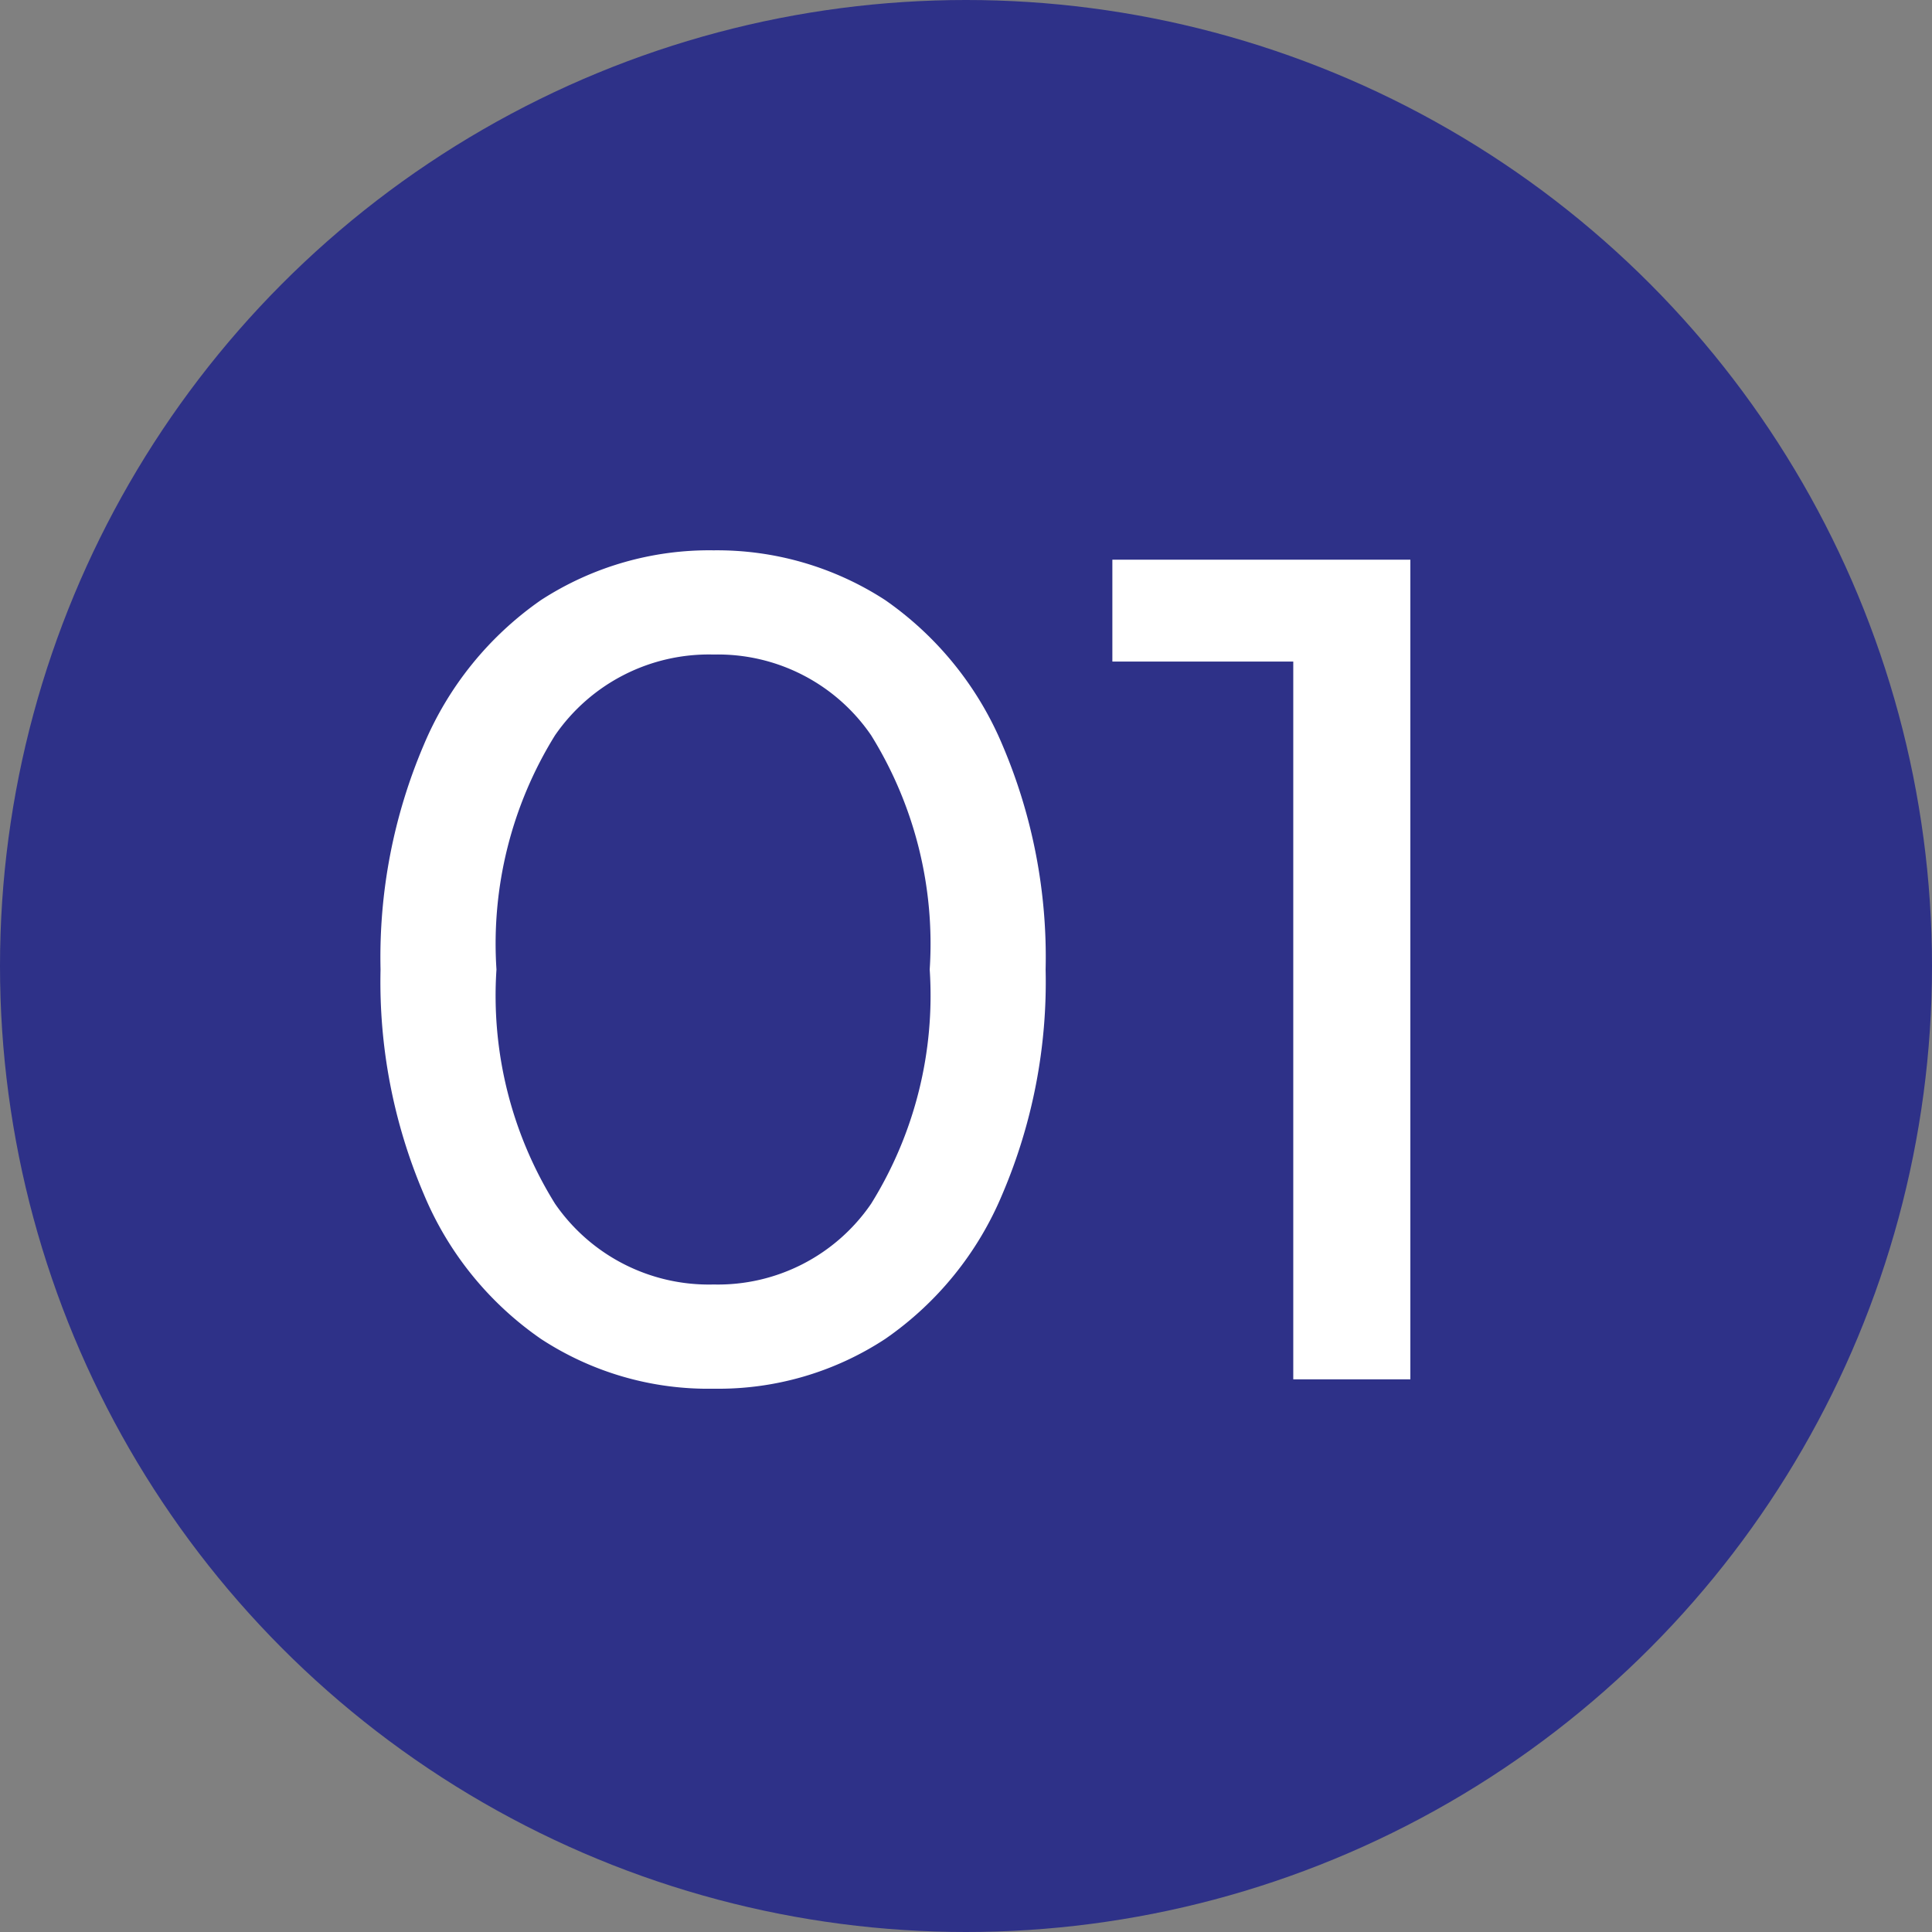
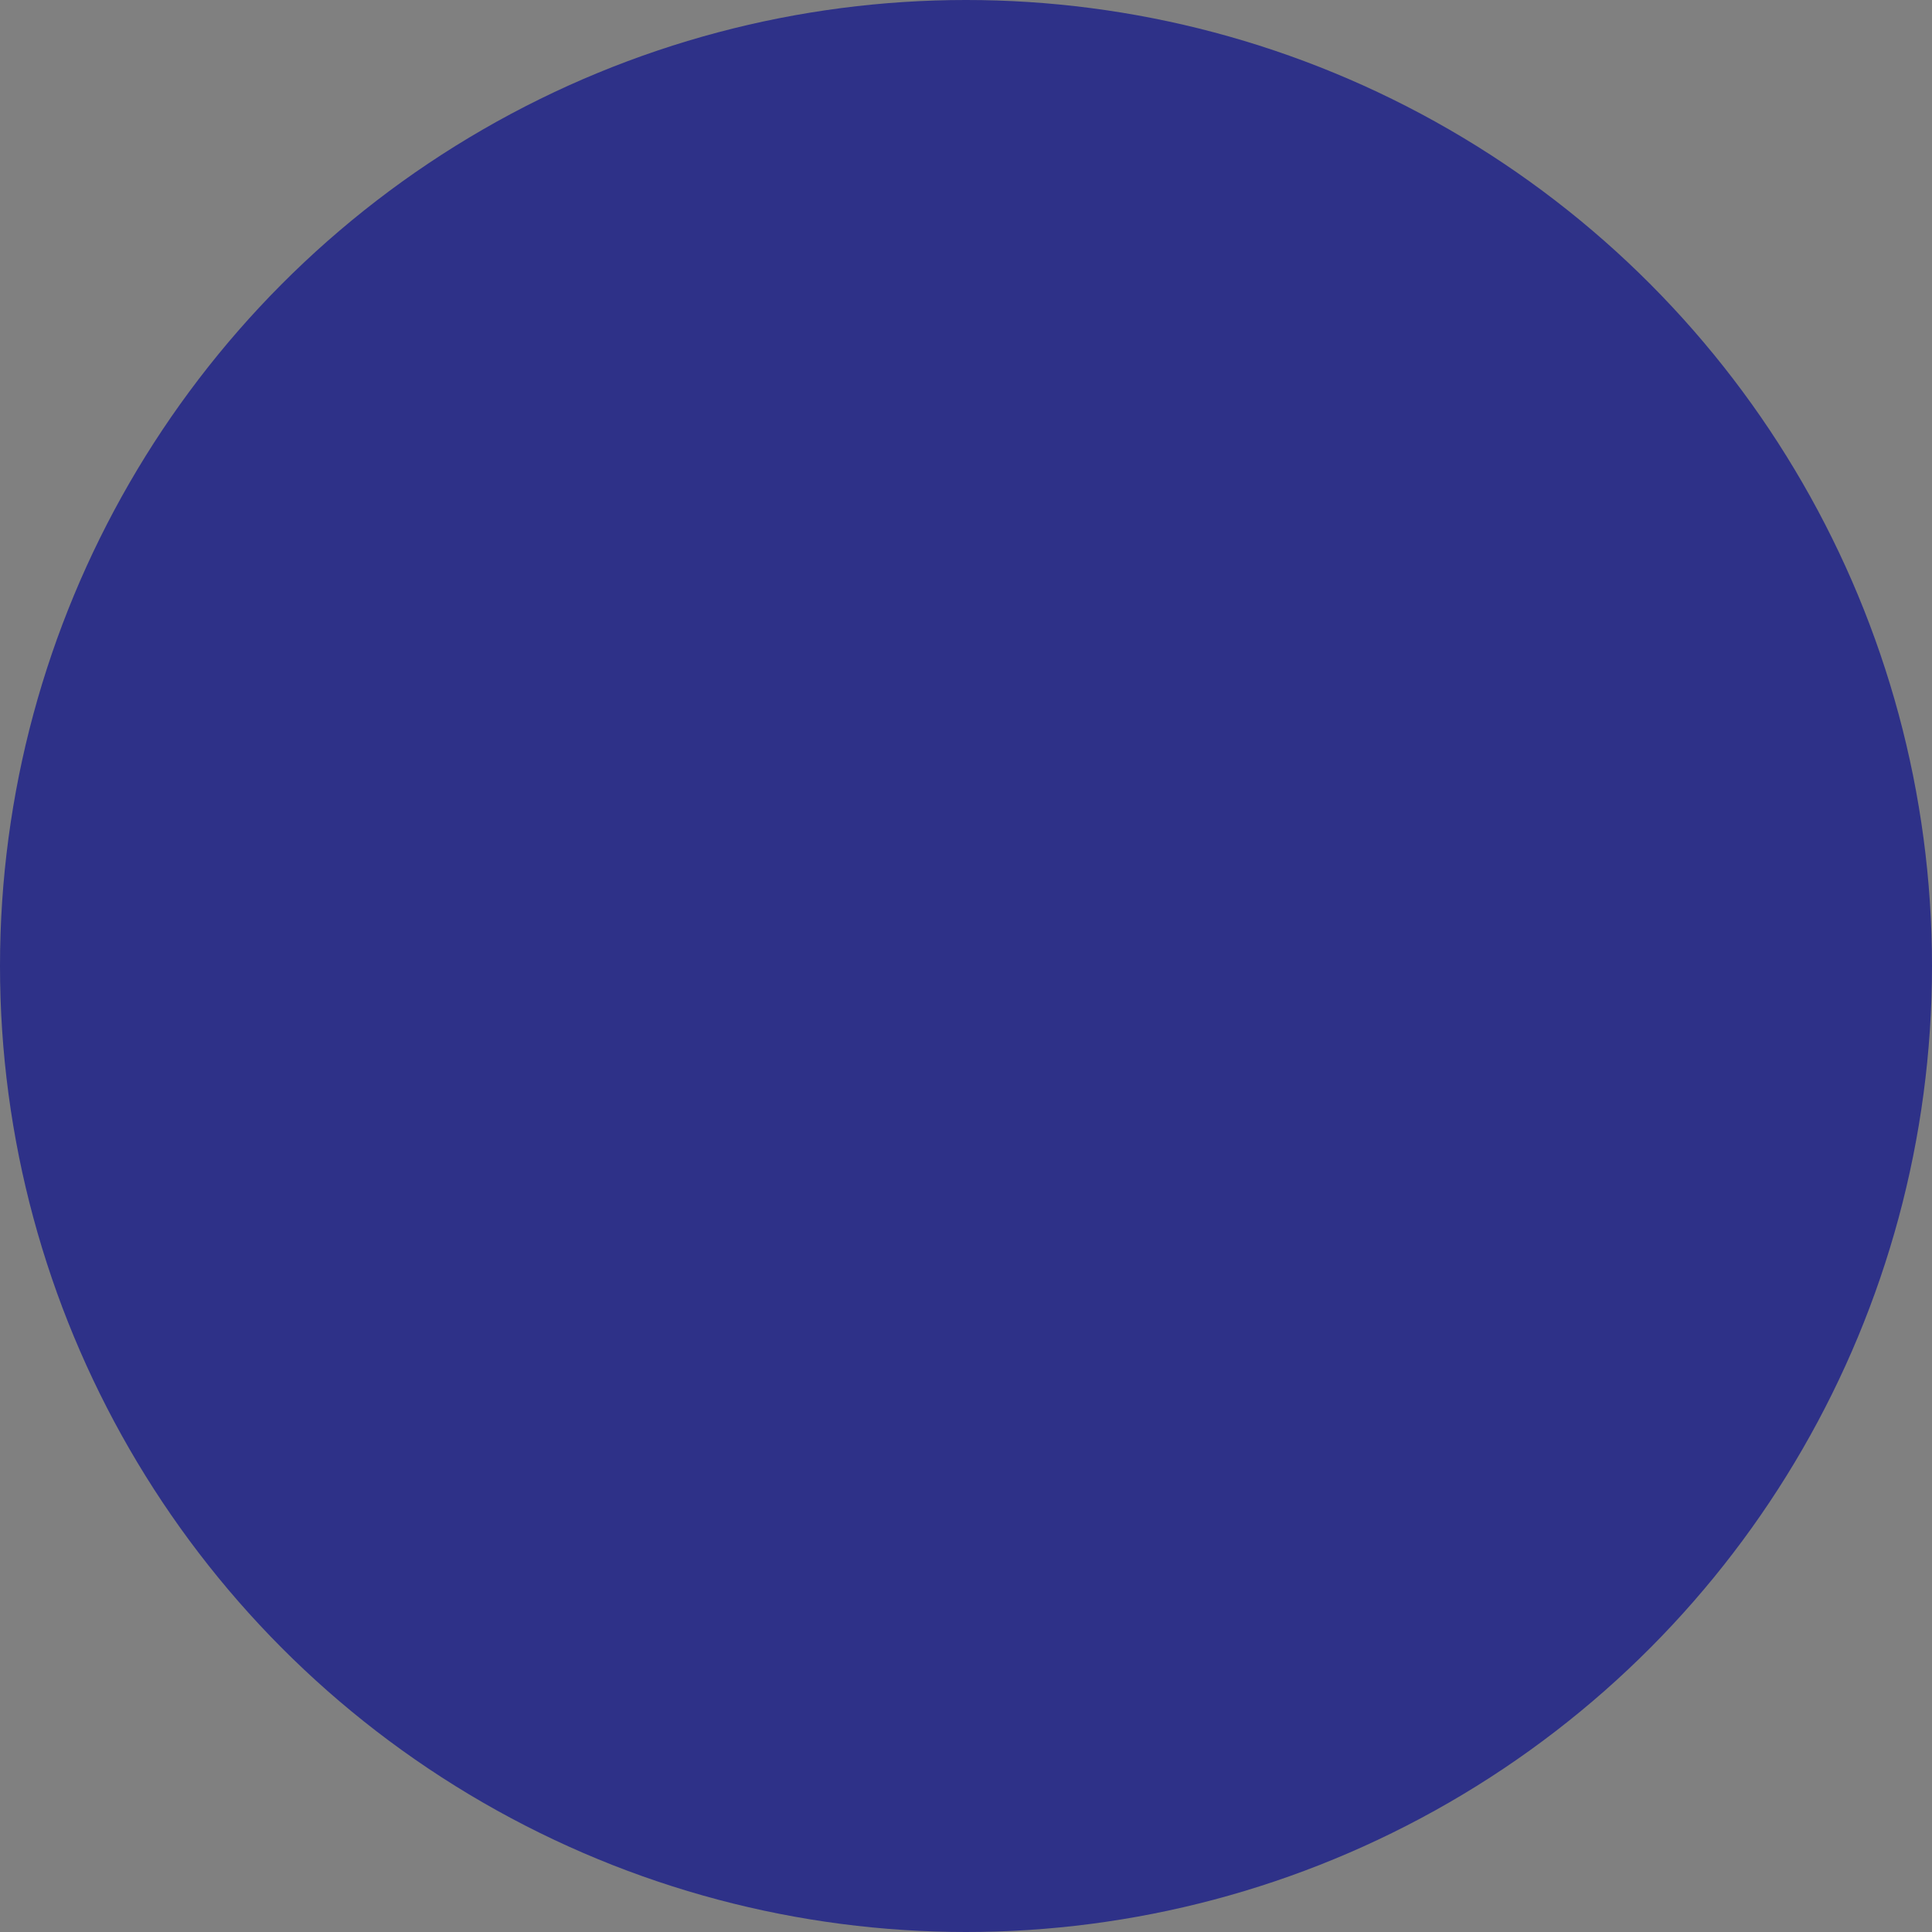
<svg xmlns="http://www.w3.org/2000/svg" viewBox="0 0 33 33">
  <rect x="0" y="0" width="33" height="33" fill="#808080" stroke="none" />
  <defs>
    <style>.cls-1{fill:#2e3188;}.cls-2{fill:#fff;}</style>
  </defs>
  <g id="Layer_2" data-name="Layer 2">
    <g id="Layer_1-2" data-name="Layer 1">
      <circle class="cls-1" cx="16.5" cy="16.5" r="16.5" />
-       <path class="cls-2" d="M9.24,22.87a5.64,5.64,0,0,1-2-2.47,9.23,9.23,0,0,1-.74-3.84,9.23,9.23,0,0,1,.74-3.84,5.7,5.7,0,0,1,2-2.47,5.28,5.28,0,0,1,2.95-.85,5.27,5.27,0,0,1,2.93.85,5.7,5.7,0,0,1,2,2.47,9.23,9.23,0,0,1,.74,3.84,9.23,9.23,0,0,1-.74,3.84,5.64,5.64,0,0,1-2,2.47,5.19,5.19,0,0,1-2.93.85A5.21,5.21,0,0,1,9.24,22.87Zm5.64-2.31a6.73,6.73,0,0,0,1-4,6.75,6.75,0,0,0-1-4,3.17,3.17,0,0,0-2.69-1.38,3.19,3.19,0,0,0-2.71,1.38,6.75,6.75,0,0,0-1,4,6.73,6.73,0,0,0,1,4,3.19,3.19,0,0,0,2.71,1.38A3.17,3.17,0,0,0,14.88,20.56Z" />
-       <path class="cls-2" d="M24.09,9.56v14h-2V11.3H19V9.56Z" />
    </g>
  </g>
</svg>